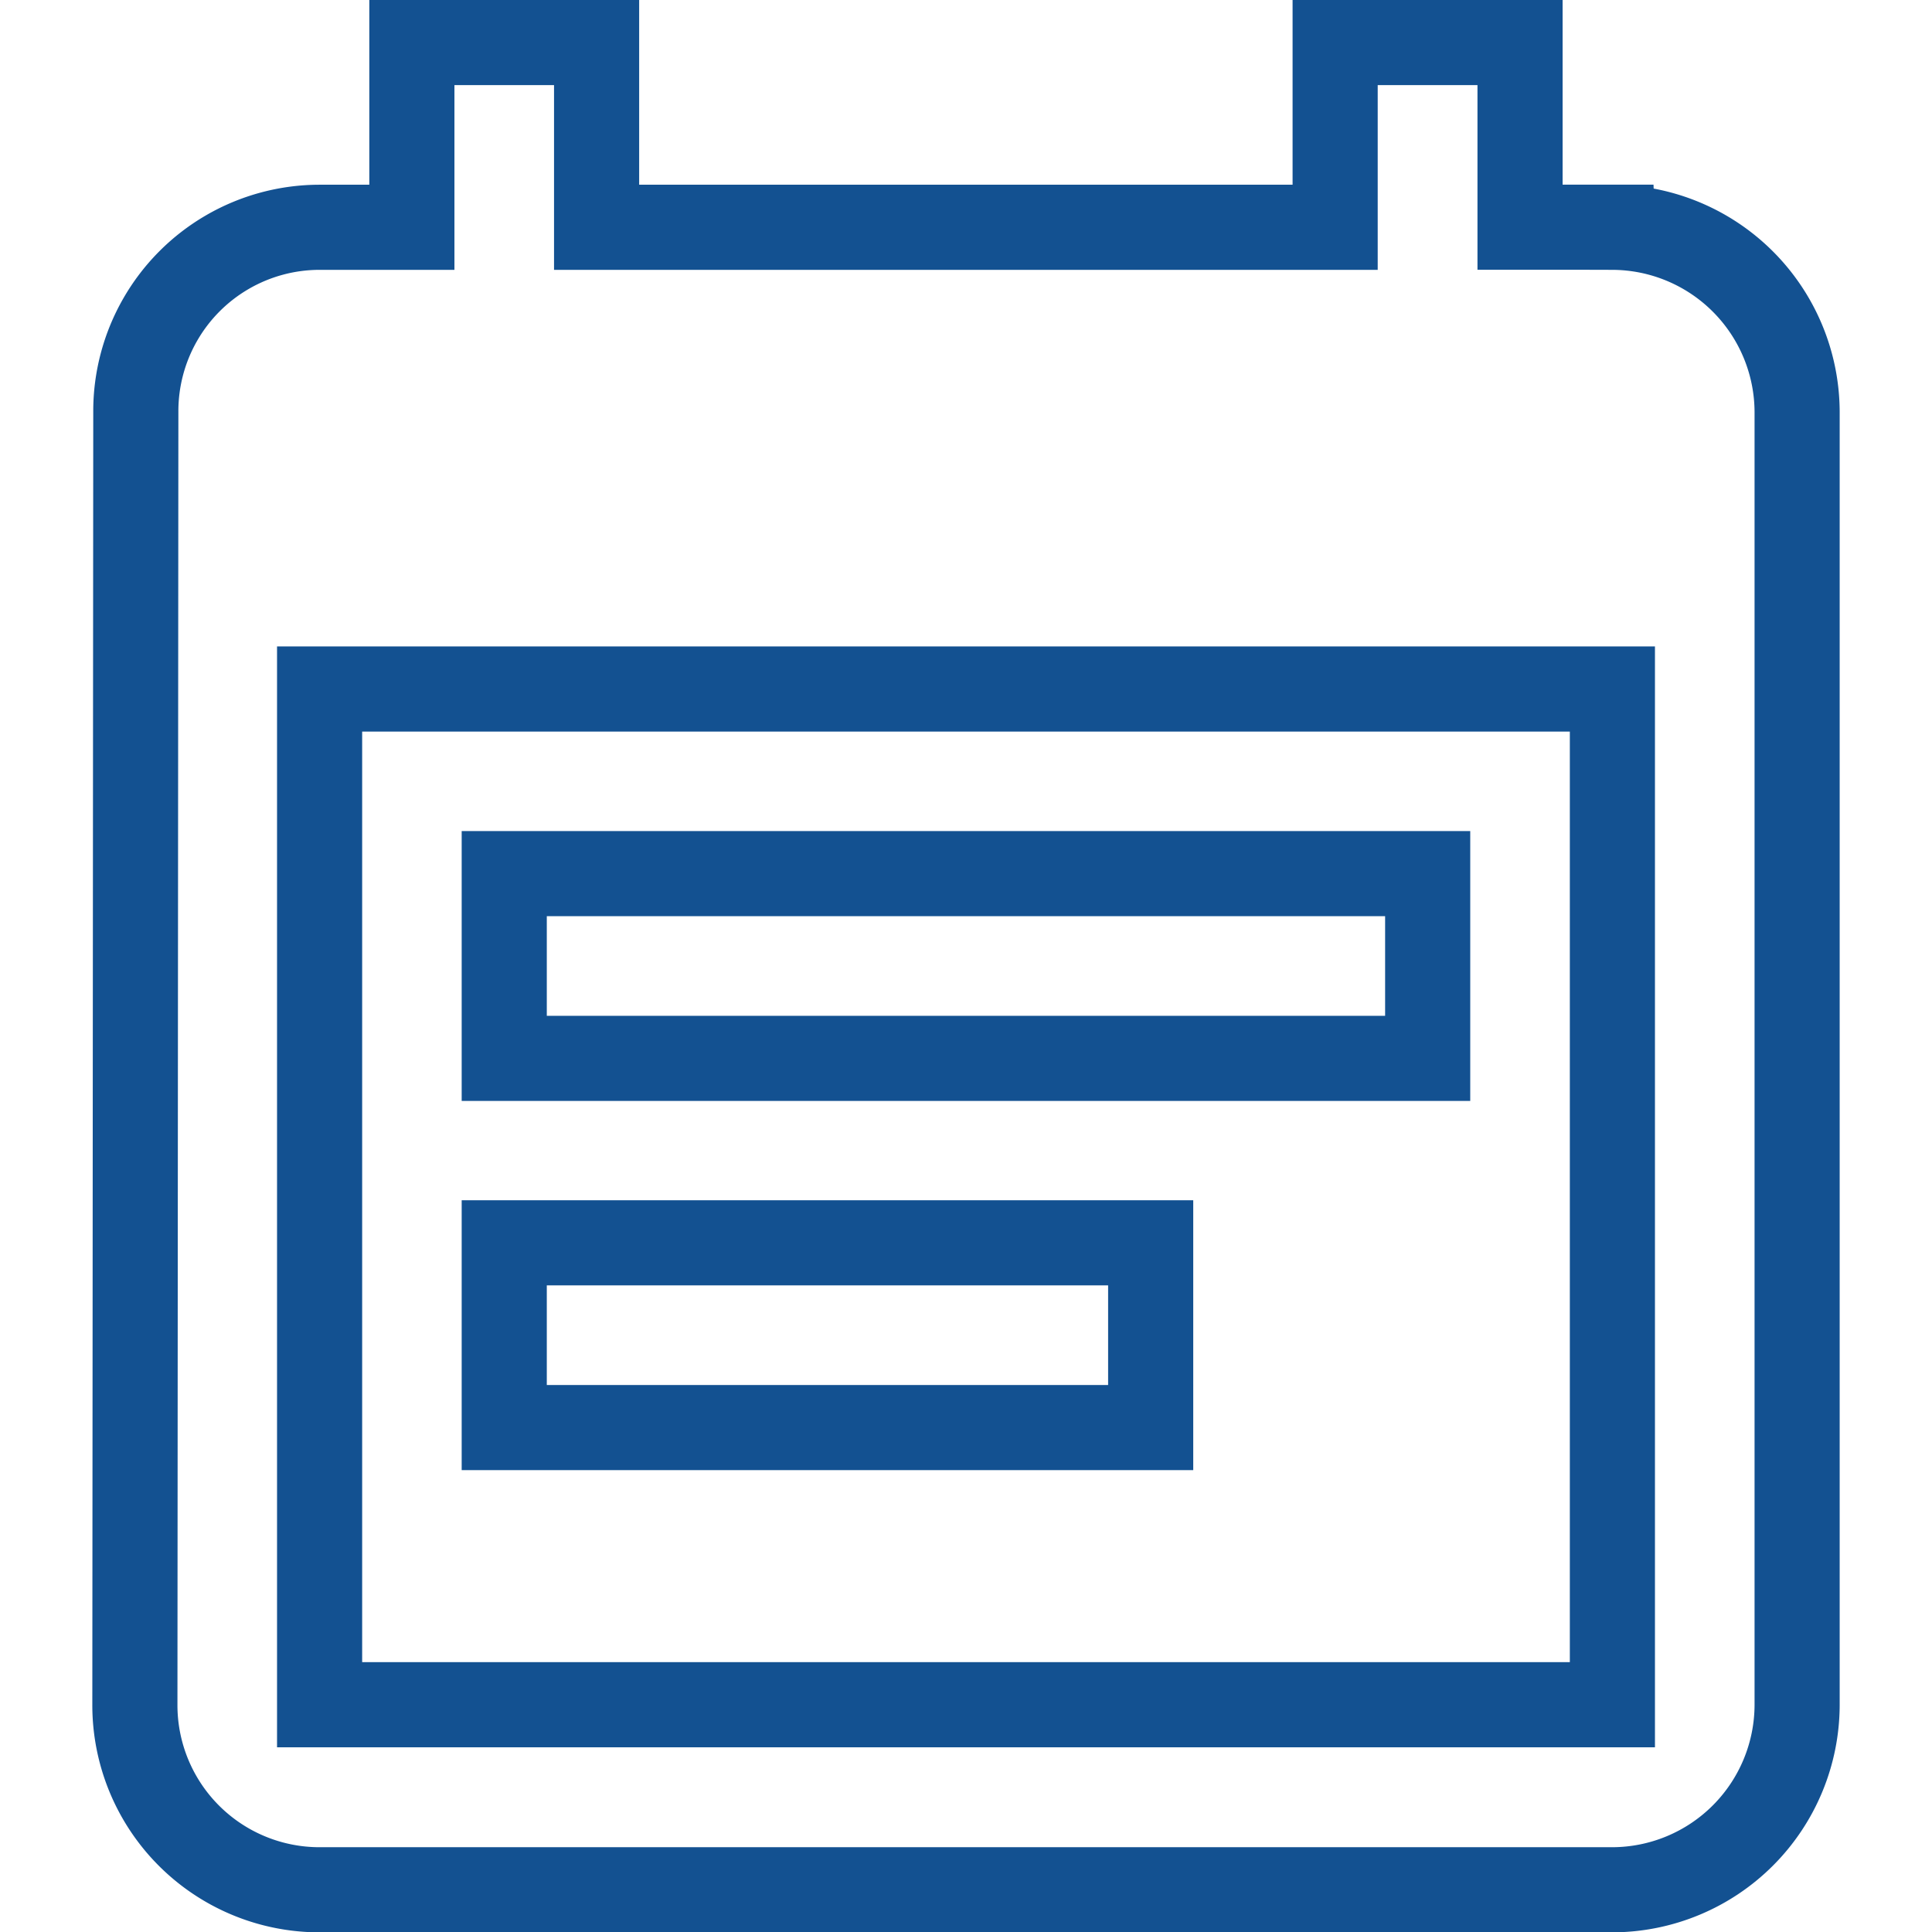
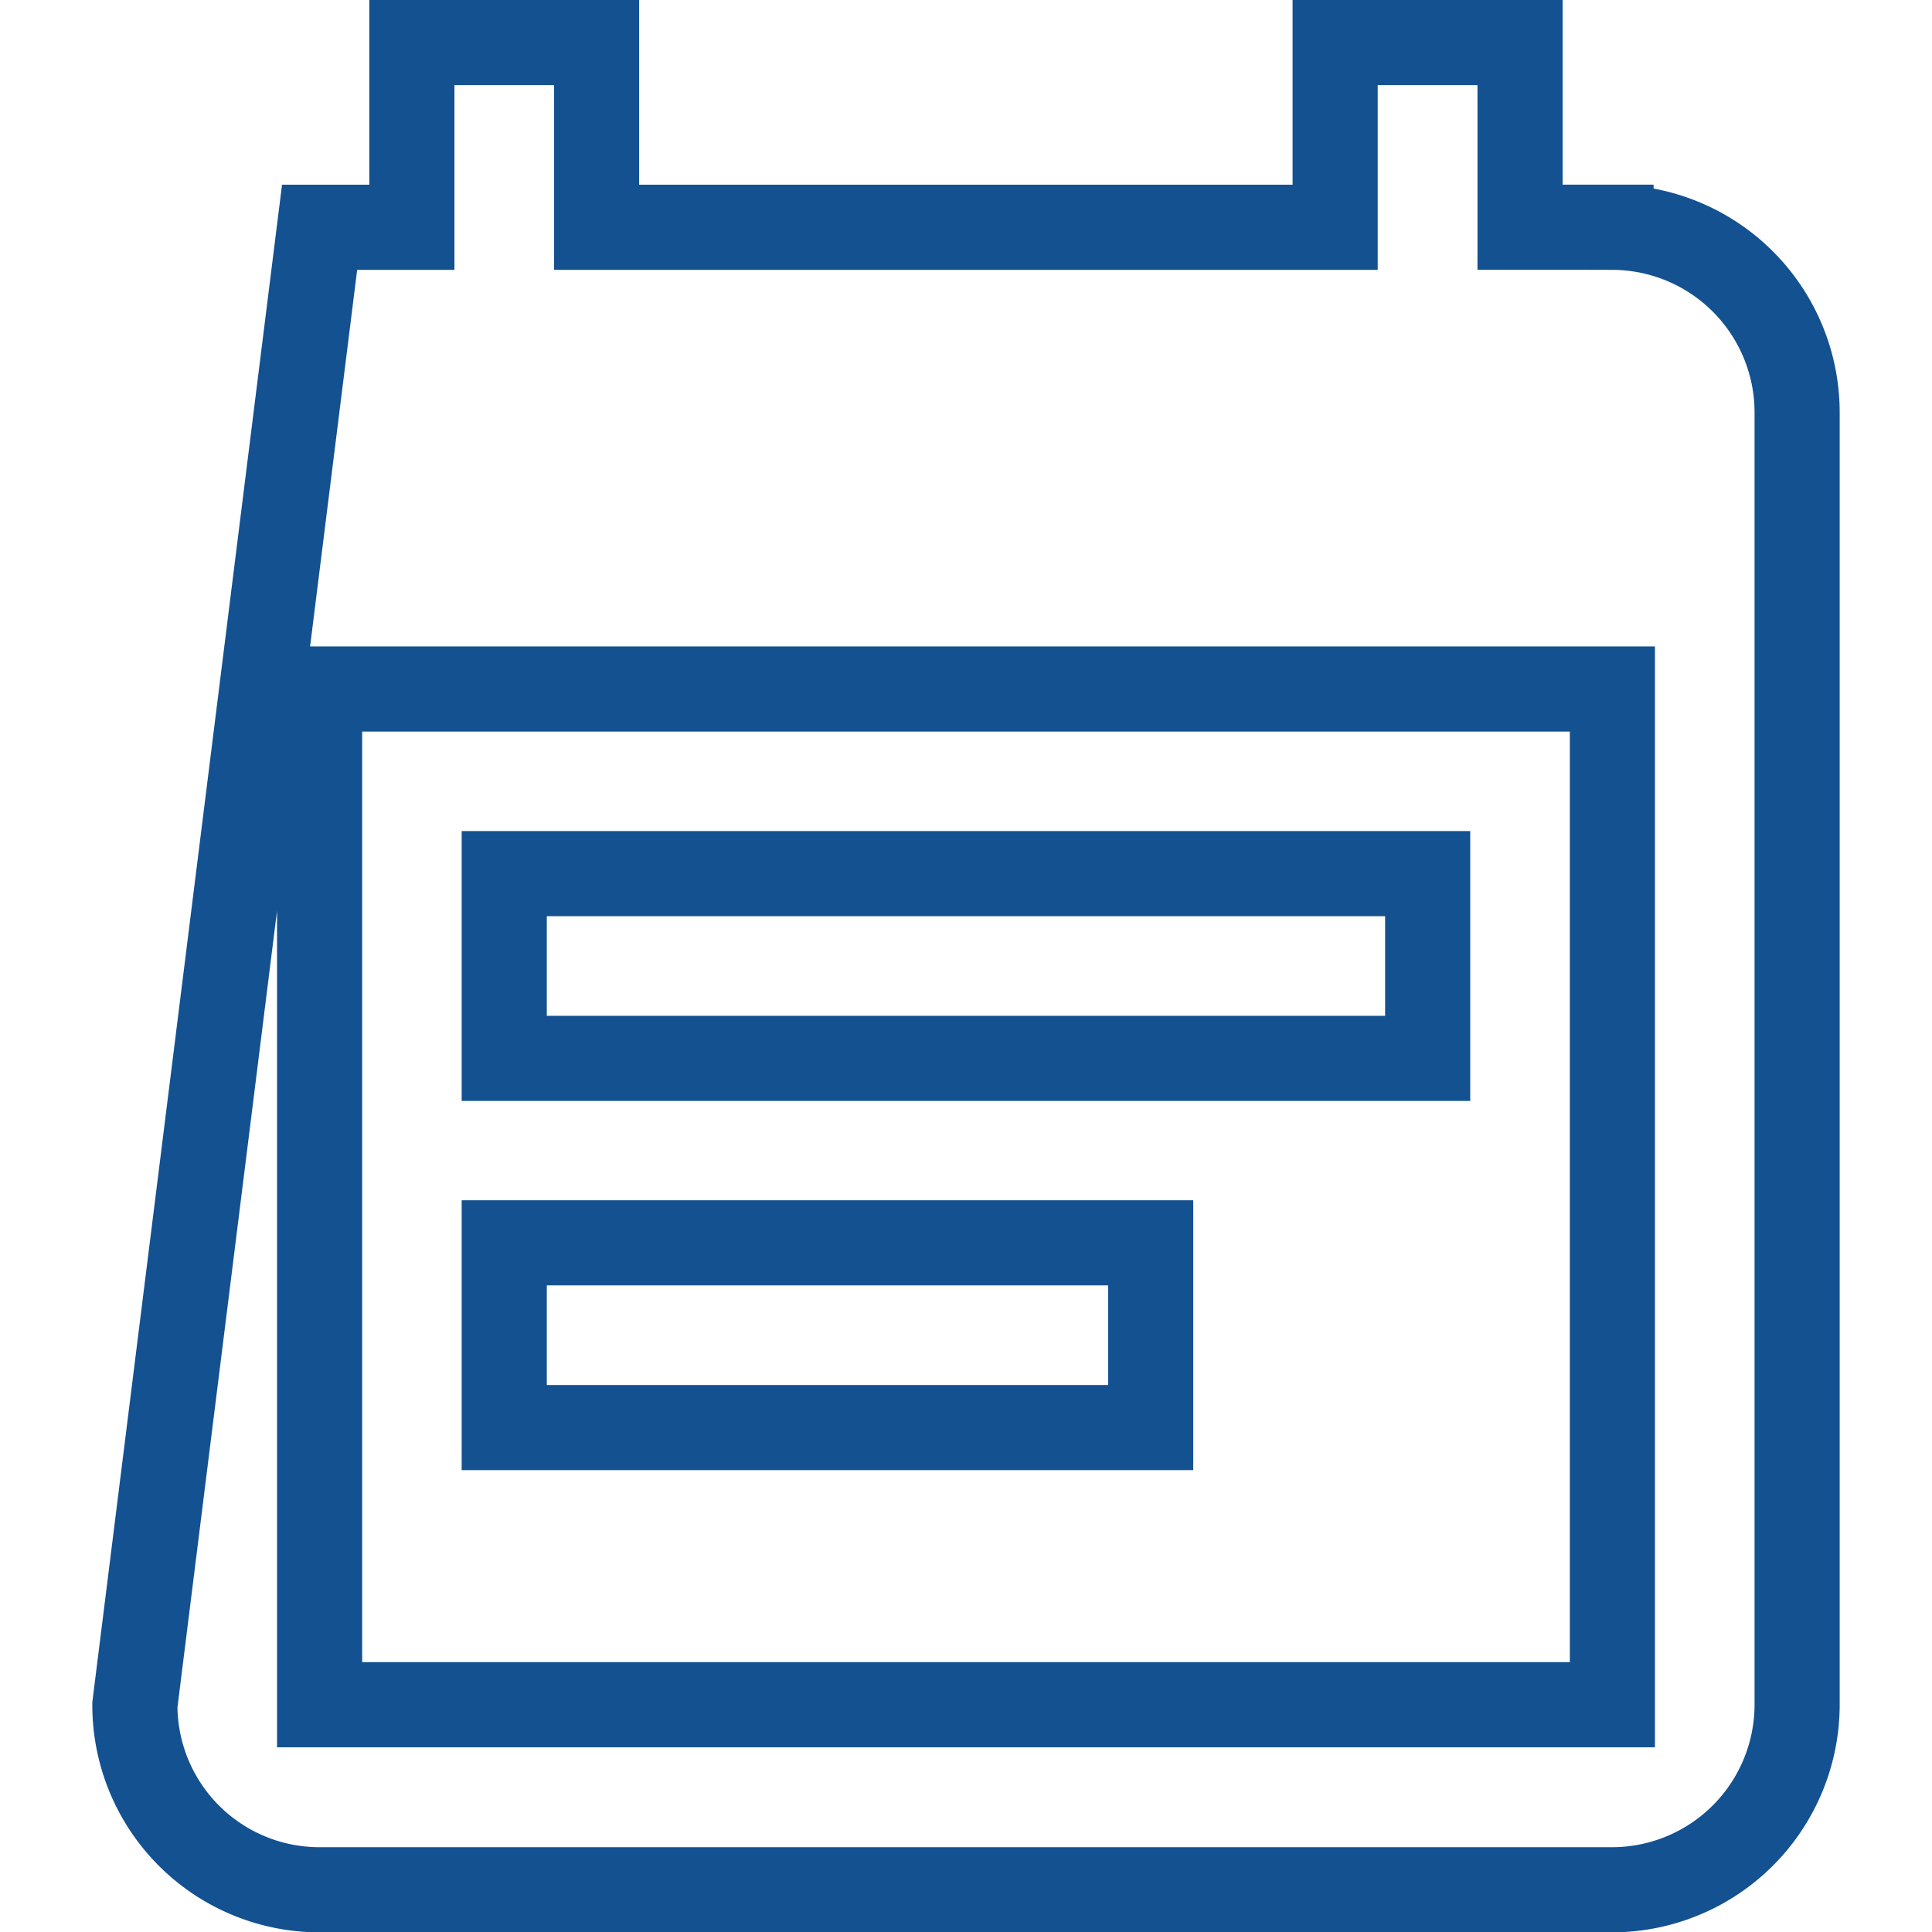
<svg xmlns="http://www.w3.org/2000/svg" width="22" height="22" viewBox="0 0 20.527 22.696">
-   <path id="Icon_material-event-note" data-name="Icon material-event-note" d="M19.687,11.263H8.839v2.17H19.687Zm2.17-7.594H20.772V1.5H18.6V3.67H9.924V1.5H7.754V3.67H6.67a2.16,2.16,0,0,0-2.159,2.17L4.5,21.027A2.169,2.169,0,0,0,6.67,23.2H21.857a2.176,2.176,0,0,0,2.17-2.17V5.839A2.176,2.176,0,0,0,21.857,3.67Zm0,17.357H6.67V9.094H21.857ZM16.433,15.6H8.839v2.17h7.594Z" transform="translate(-4 -1)" fill="none" stroke="#135191" stroke-width="1" />
+   <path id="Icon_material-event-note" data-name="Icon material-event-note" d="M19.687,11.263H8.839v2.17H19.687Zm2.17-7.594H20.772V1.5H18.6V3.67H9.924V1.5H7.754V3.67H6.67L4.5,21.027A2.169,2.169,0,0,0,6.67,23.2H21.857a2.176,2.176,0,0,0,2.17-2.17V5.839A2.176,2.176,0,0,0,21.857,3.67Zm0,17.357H6.67V9.094H21.857ZM16.433,15.6H8.839v2.17h7.594Z" transform="translate(-4 -1)" fill="none" stroke="#135191" stroke-width="1" />
</svg>